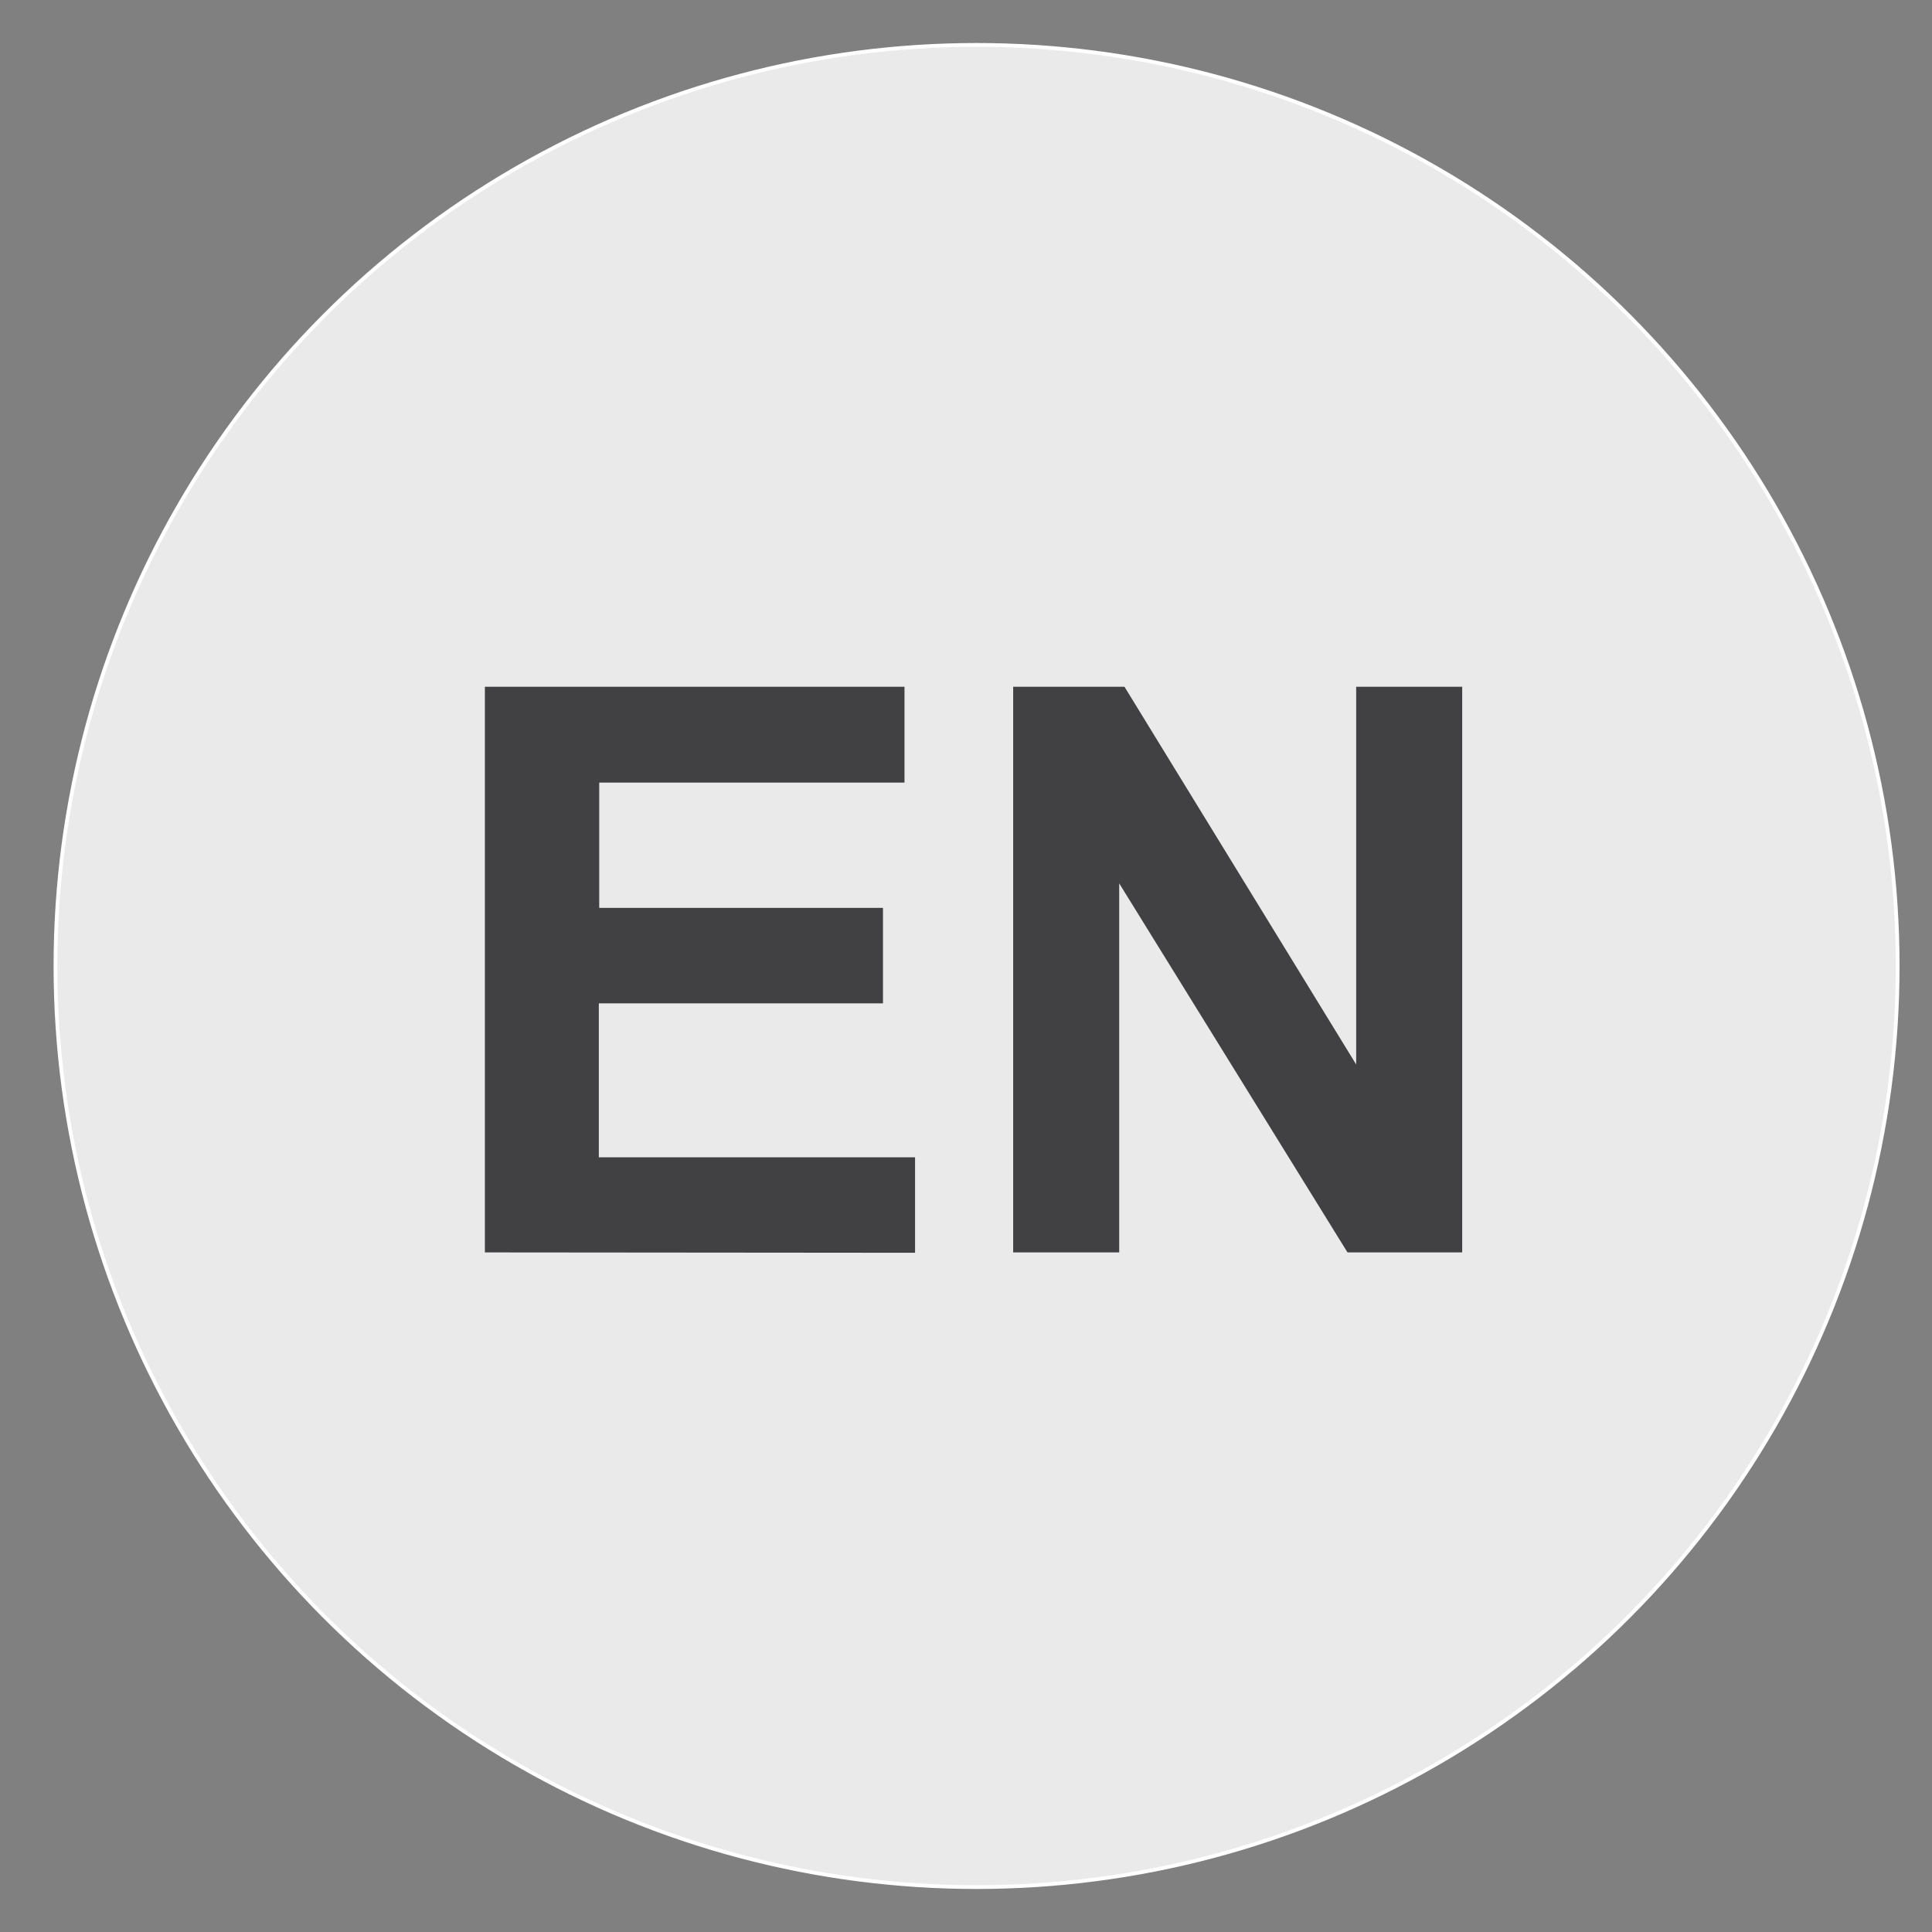
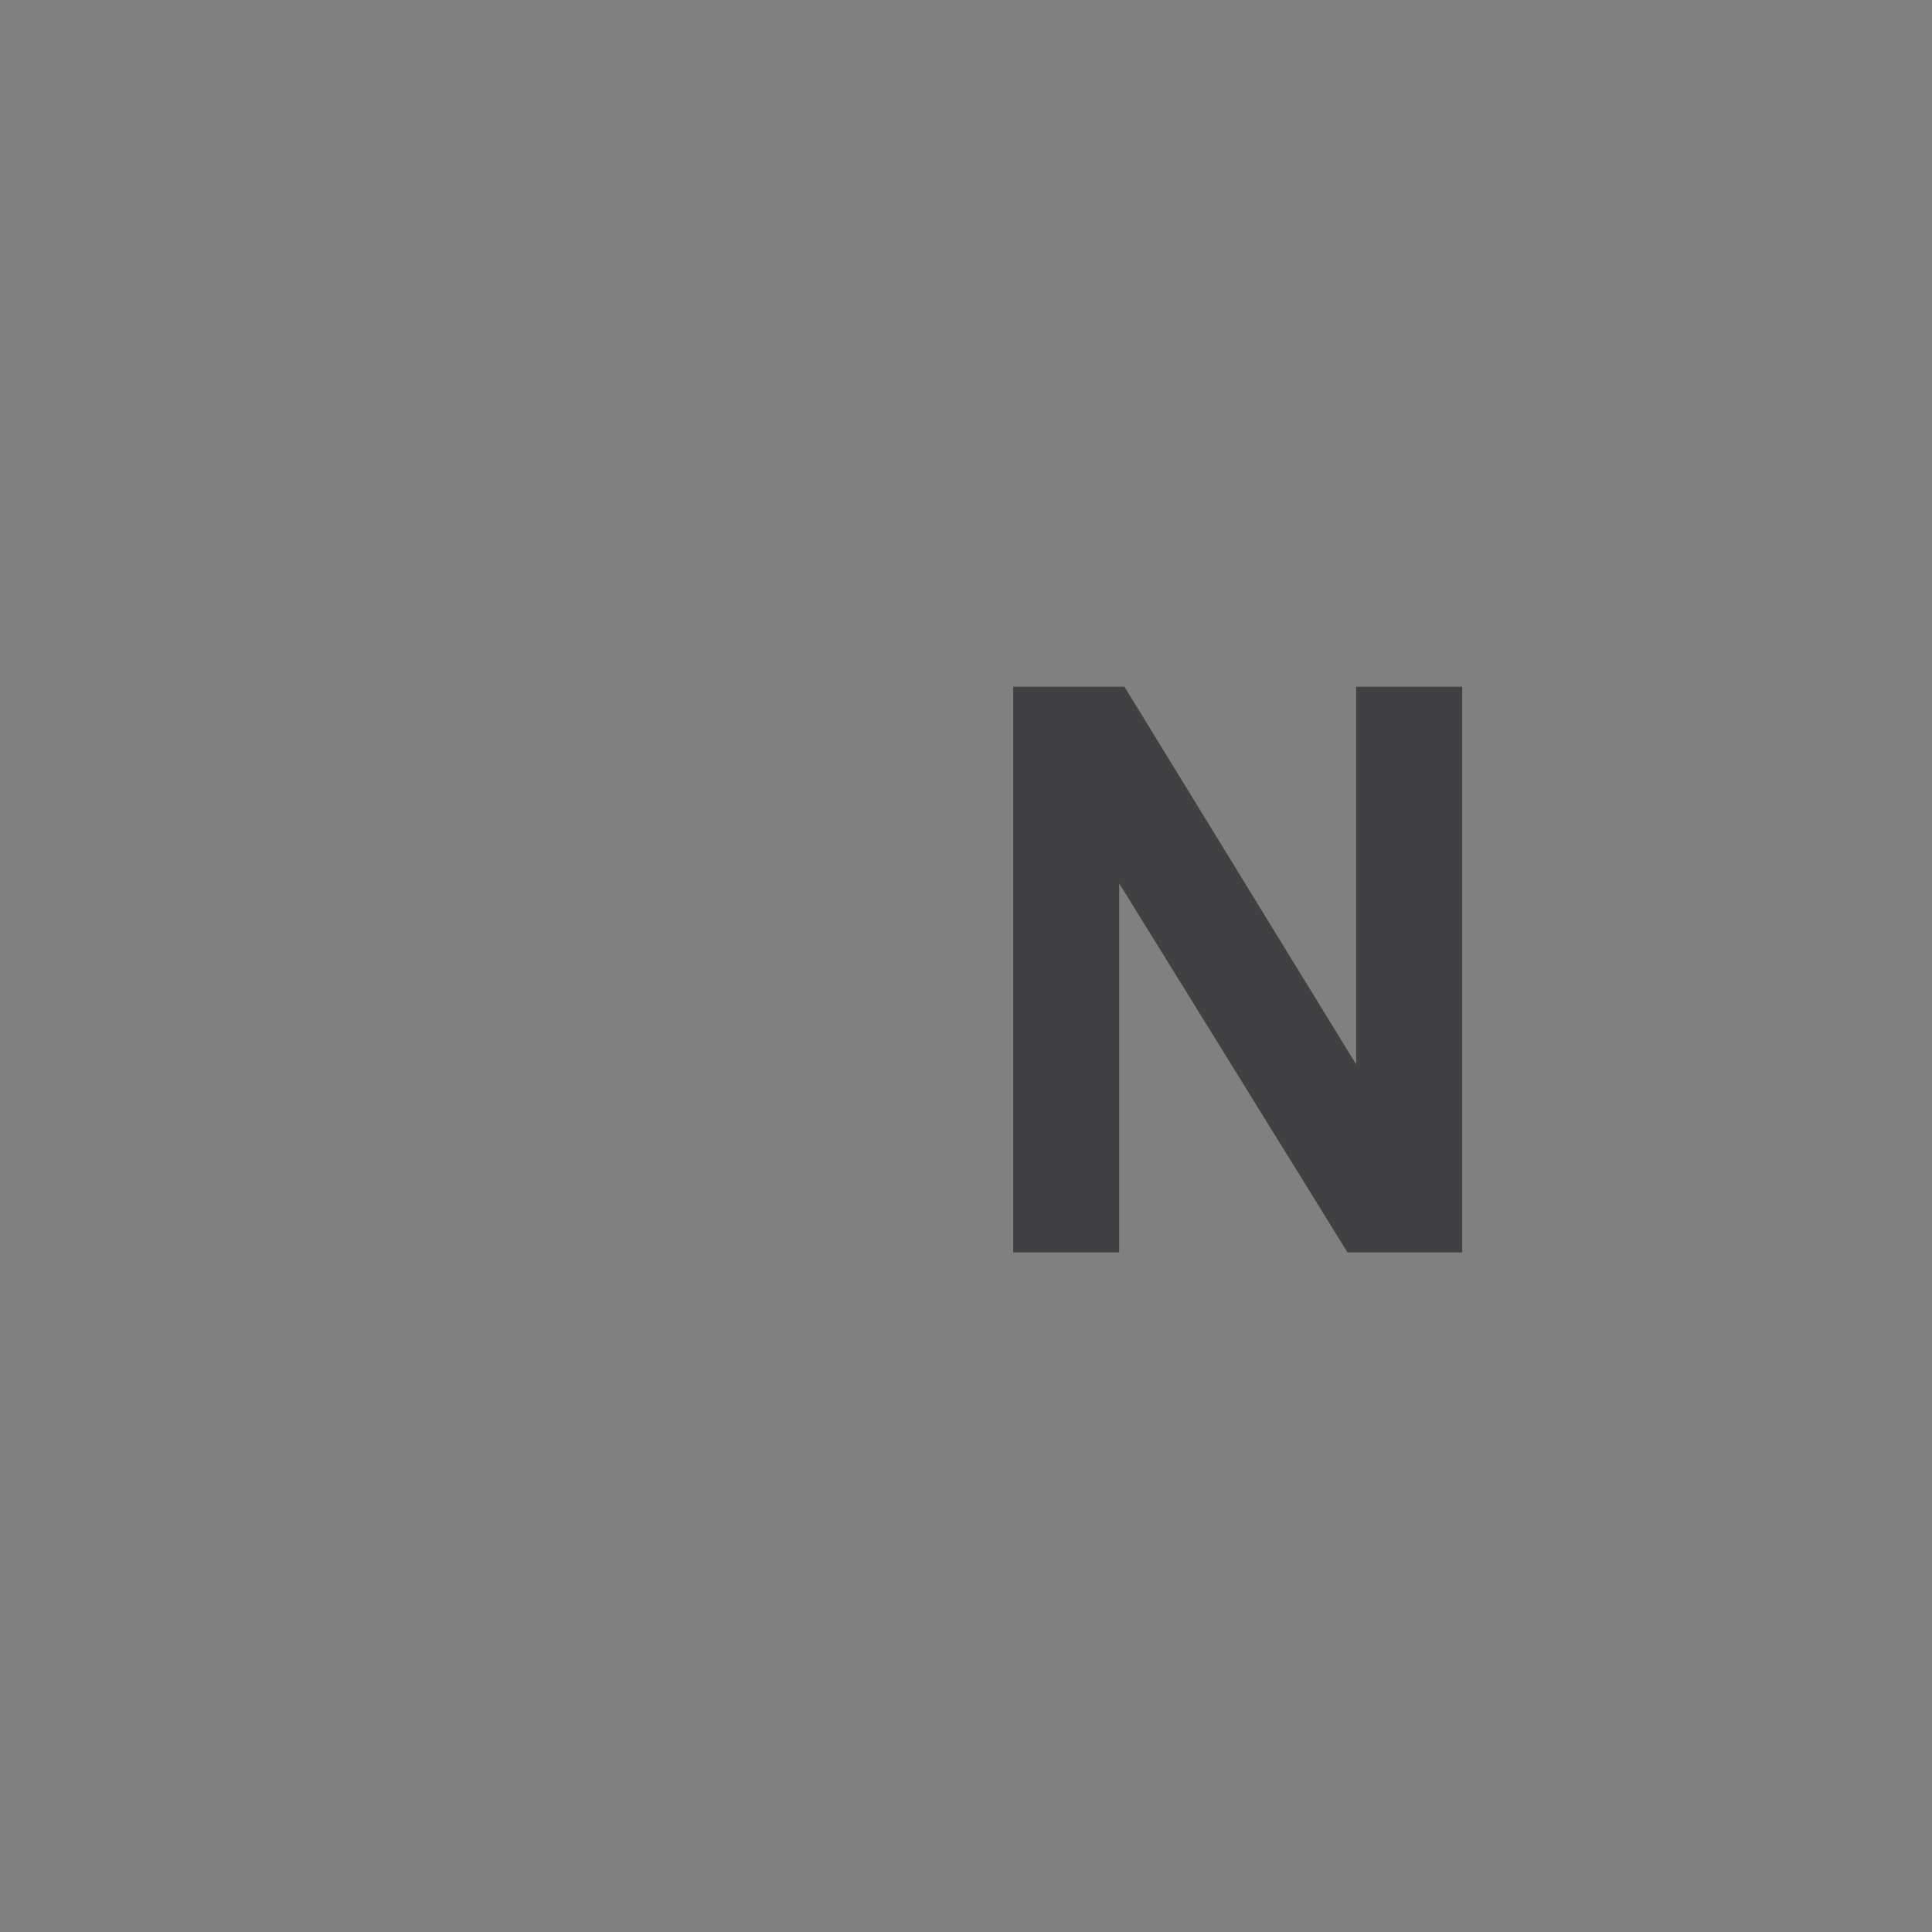
<svg xmlns="http://www.w3.org/2000/svg" version="1.1" id="Layer_1" x="0px" y="0px" viewBox="0 0 512 512" style="enable-background:new 0 0 512 512;" xml:space="preserve">
  <rect x="0" y="0" width="512" height="512" fill="#808080" stroke="none" />
  <style type="text/css">
	.st0{fill:#EAEAEA;stroke:#FFFFFF;stroke-miterlimit:10;}
	.st1{fill:#414042;}
</style>
-   <circle class="st0" cx="258.8" cy="256" r="244.1" />
  <g>
-     <path class="st1" d="M128.5,331.9V182h111.2v25.4h-80.9v33.2H234v25.3h-75.3v40.8h83.8V332L128.5,331.9L128.5,331.9z" />
    <path class="st1" d="M268.5,331.9V182H298l61.4,100.1V182h28.1v149.9h-30.4l-60.5-97.8v97.8H268.5z" />
  </g>
</svg>